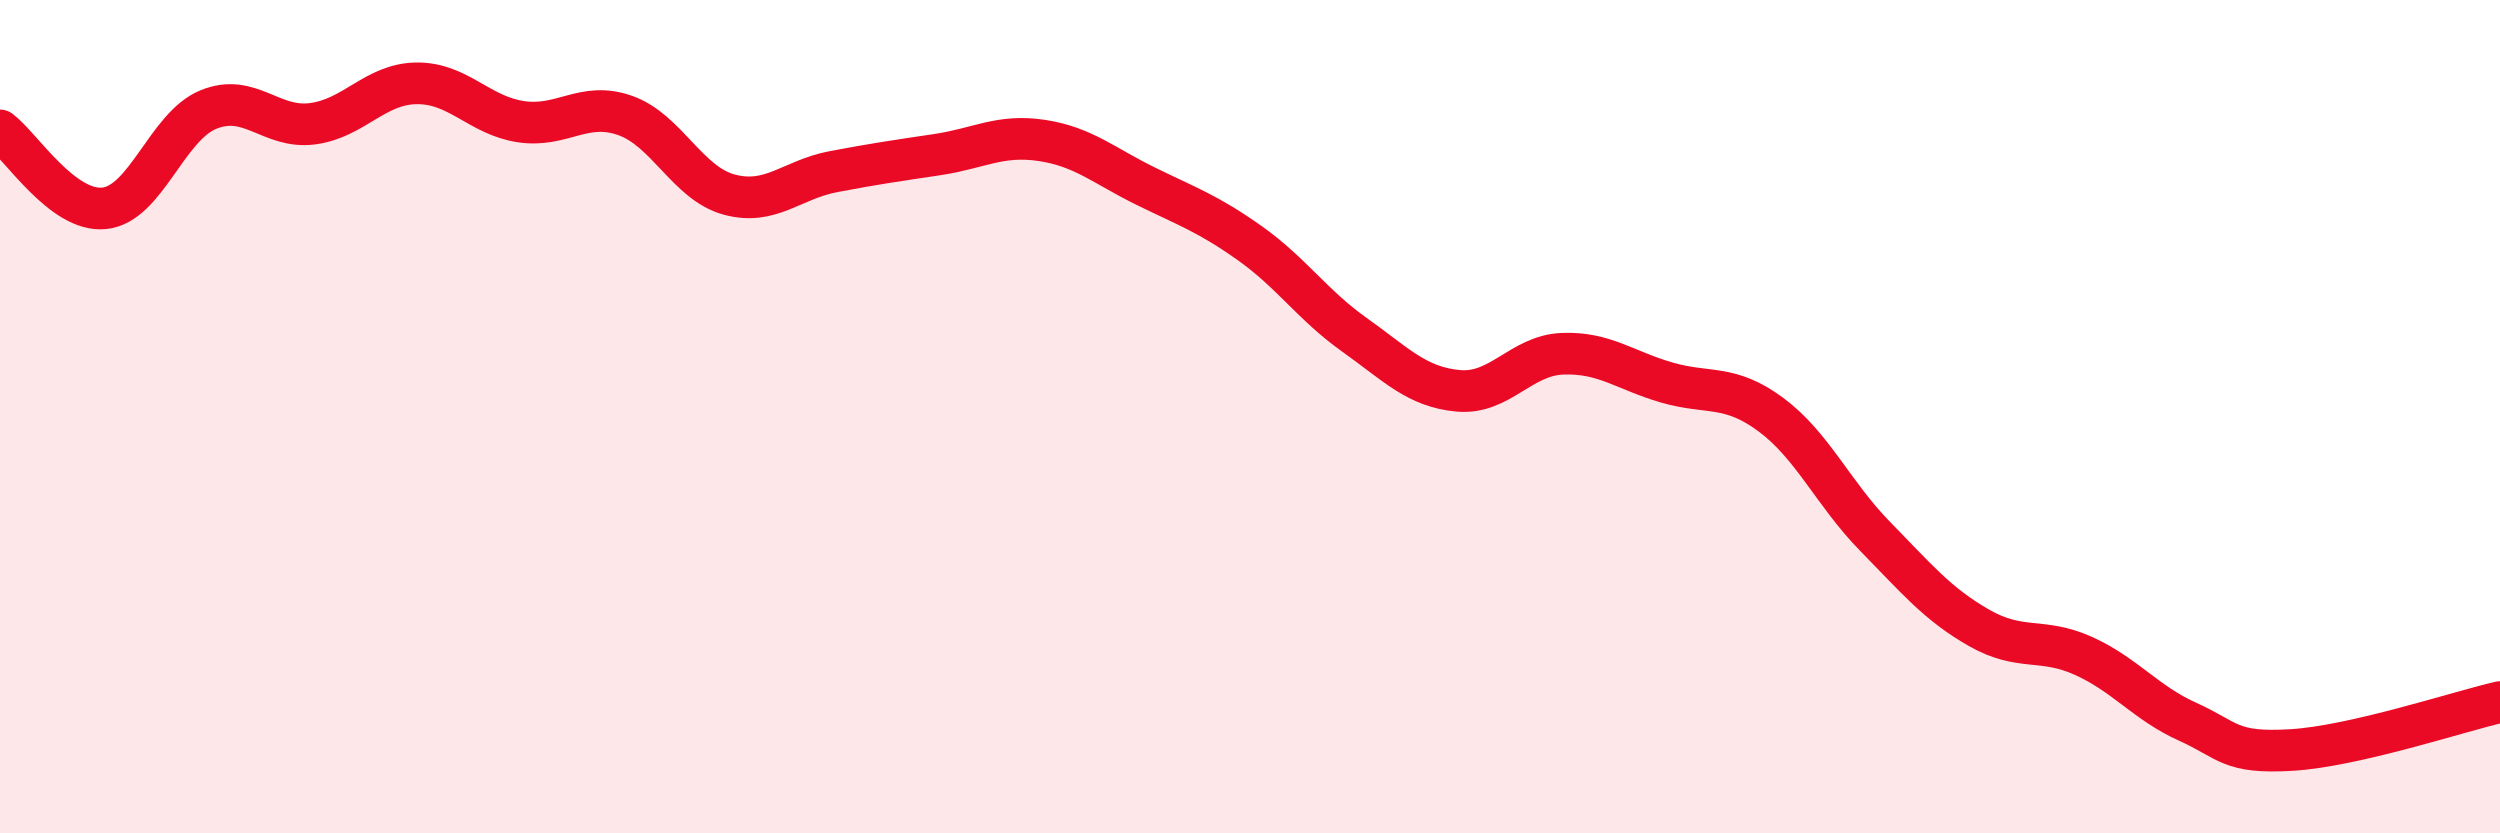
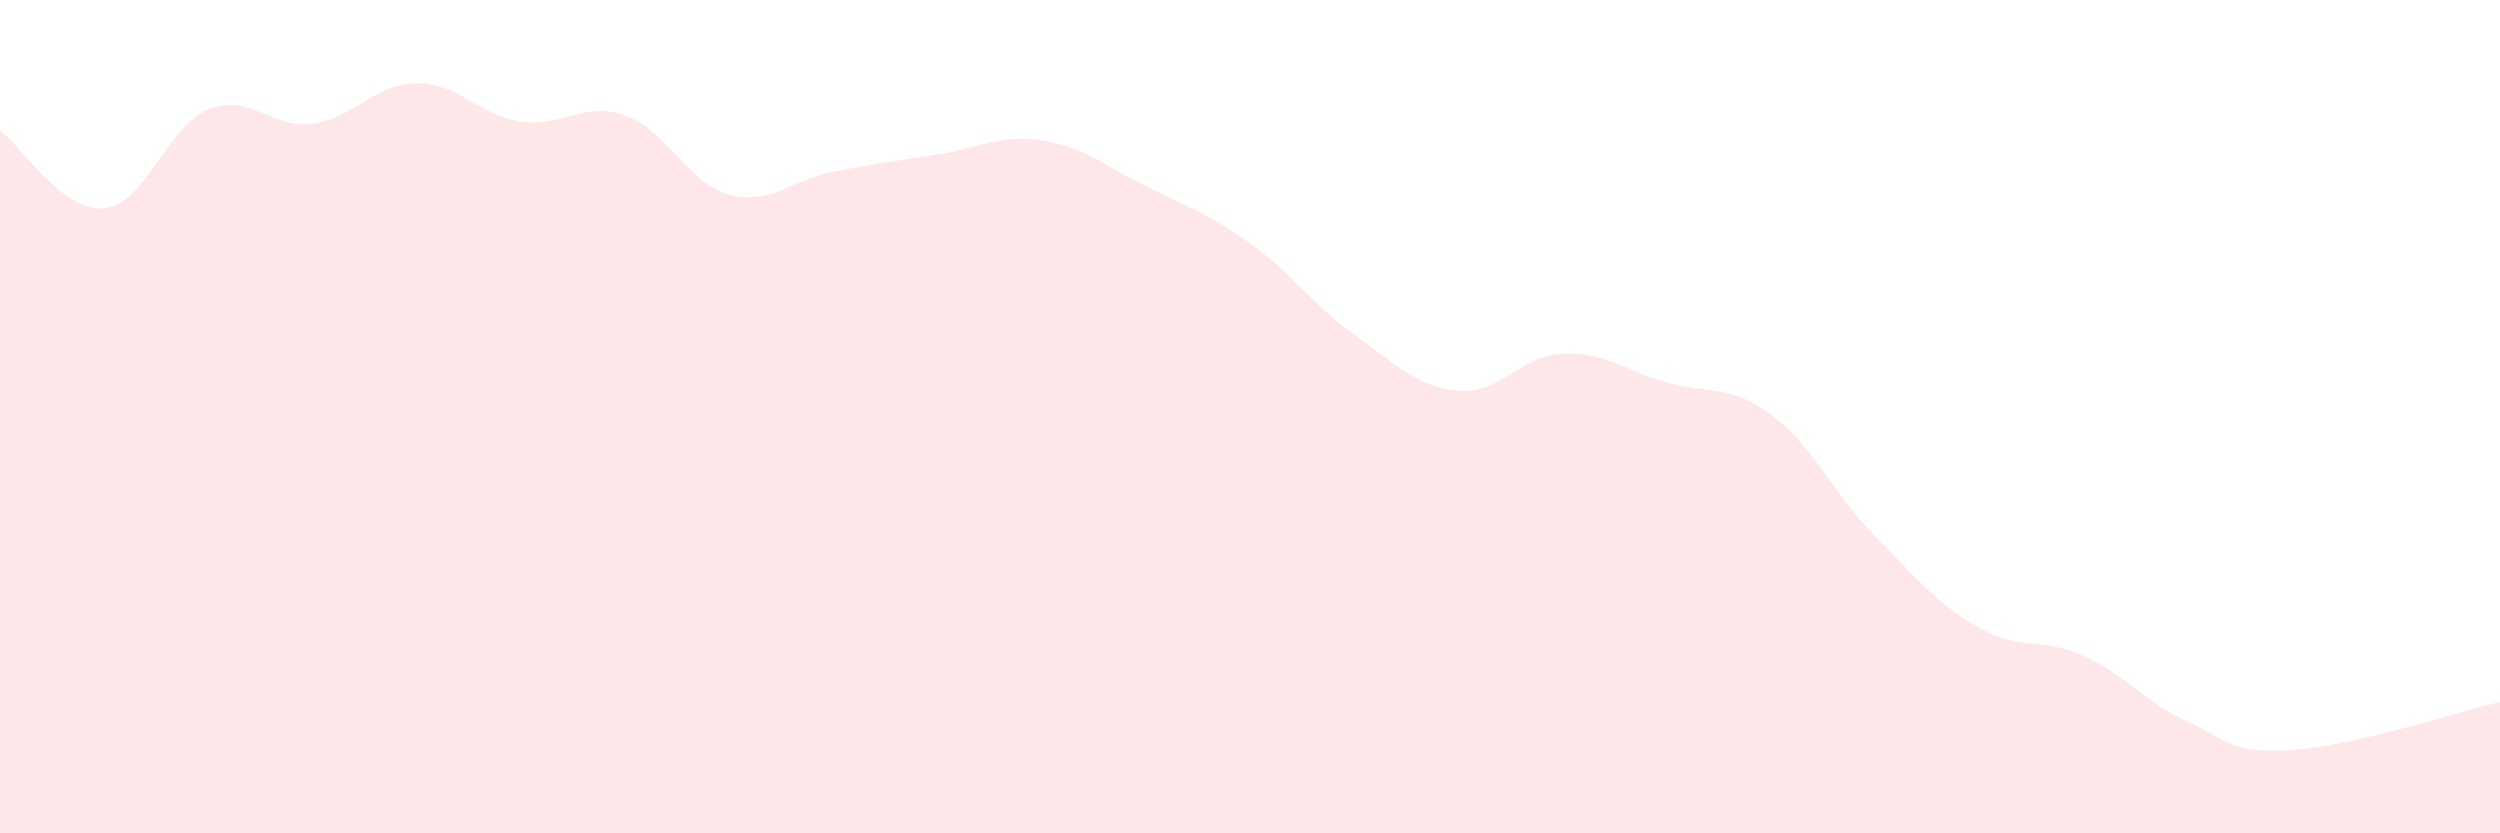
<svg xmlns="http://www.w3.org/2000/svg" width="60" height="20" viewBox="0 0 60 20">
  <path d="M 0,3.13 C 0.5,3.5 1.5,5.1 2.5,5 C 3.5,4.9 4,3.04 5,2.63 C 6,2.22 6.5,3.1 7.5,2.97 C 8.5,2.84 9,2.01 10,2 C 11,1.99 11.5,2.77 12.5,2.92 C 13.5,3.07 14,2.42 15,2.77 C 16,3.12 16.5,4.4 17.5,4.67 C 18.5,4.94 19,4.31 20,4.12 C 21,3.93 21.5,3.86 22.5,3.71 C 23.5,3.56 24,3.22 25,3.37 C 26,3.52 26.5,3.98 27.5,4.47 C 28.5,4.96 29,5.13 30,5.84 C 31,6.55 31.5,7.32 32.5,8.03 C 33.5,8.74 34,9.29 35,9.38 C 36,9.47 36.5,8.53 37.5,8.49 C 38.5,8.45 39,8.89 40,9.18 C 41,9.47 41.5,9.21 42.5,9.95 C 43.5,10.69 44,11.85 45,12.87 C 46,13.89 46.5,14.5 47.5,15.07 C 48.5,15.64 49,15.29 50,15.74 C 51,16.19 51.5,16.87 52.5,17.32 C 53.5,17.77 53.5,18.09 55,18 C 56.5,17.91 59,17.08 60,16.85L60 20L0 20Z" fill="#EB0A25" opacity="0.1" stroke-linecap="round" stroke-linejoin="round" />
-   <path d="M 0,3.13 C 0.5,3.5 1.5,5.1 2.5,5 C 3.5,4.9 4,3.04 5,2.63 C 6,2.22 6.5,3.1 7.5,2.97 C 8.5,2.84 9,2.01 10,2 C 11,1.99 11.5,2.77 12.5,2.92 C 13.5,3.07 14,2.42 15,2.77 C 16,3.12 16.5,4.4 17.5,4.67 C 18.5,4.94 19,4.31 20,4.12 C 21,3.93 21.5,3.86 22.5,3.71 C 23.5,3.56 24,3.22 25,3.37 C 26,3.52 26.5,3.98 27.5,4.47 C 28.5,4.96 29,5.13 30,5.84 C 31,6.55 31.5,7.32 32.5,8.03 C 33.5,8.74 34,9.29 35,9.38 C 36,9.47 36.5,8.53 37.5,8.49 C 38.5,8.45 39,8.89 40,9.18 C 41,9.47 41.5,9.21 42.5,9.95 C 43.5,10.69 44,11.85 45,12.87 C 46,13.89 46.5,14.5 47.5,15.07 C 48.5,15.64 49,15.29 50,15.74 C 51,16.19 51.5,16.87 52.5,17.32 C 53.5,17.77 53.5,18.09 55,18 C 56.5,17.91 59,17.08 60,16.85" stroke="#EB0A25" stroke-width="1" fill="none" stroke-linecap="round" stroke-linejoin="round" />
</svg>